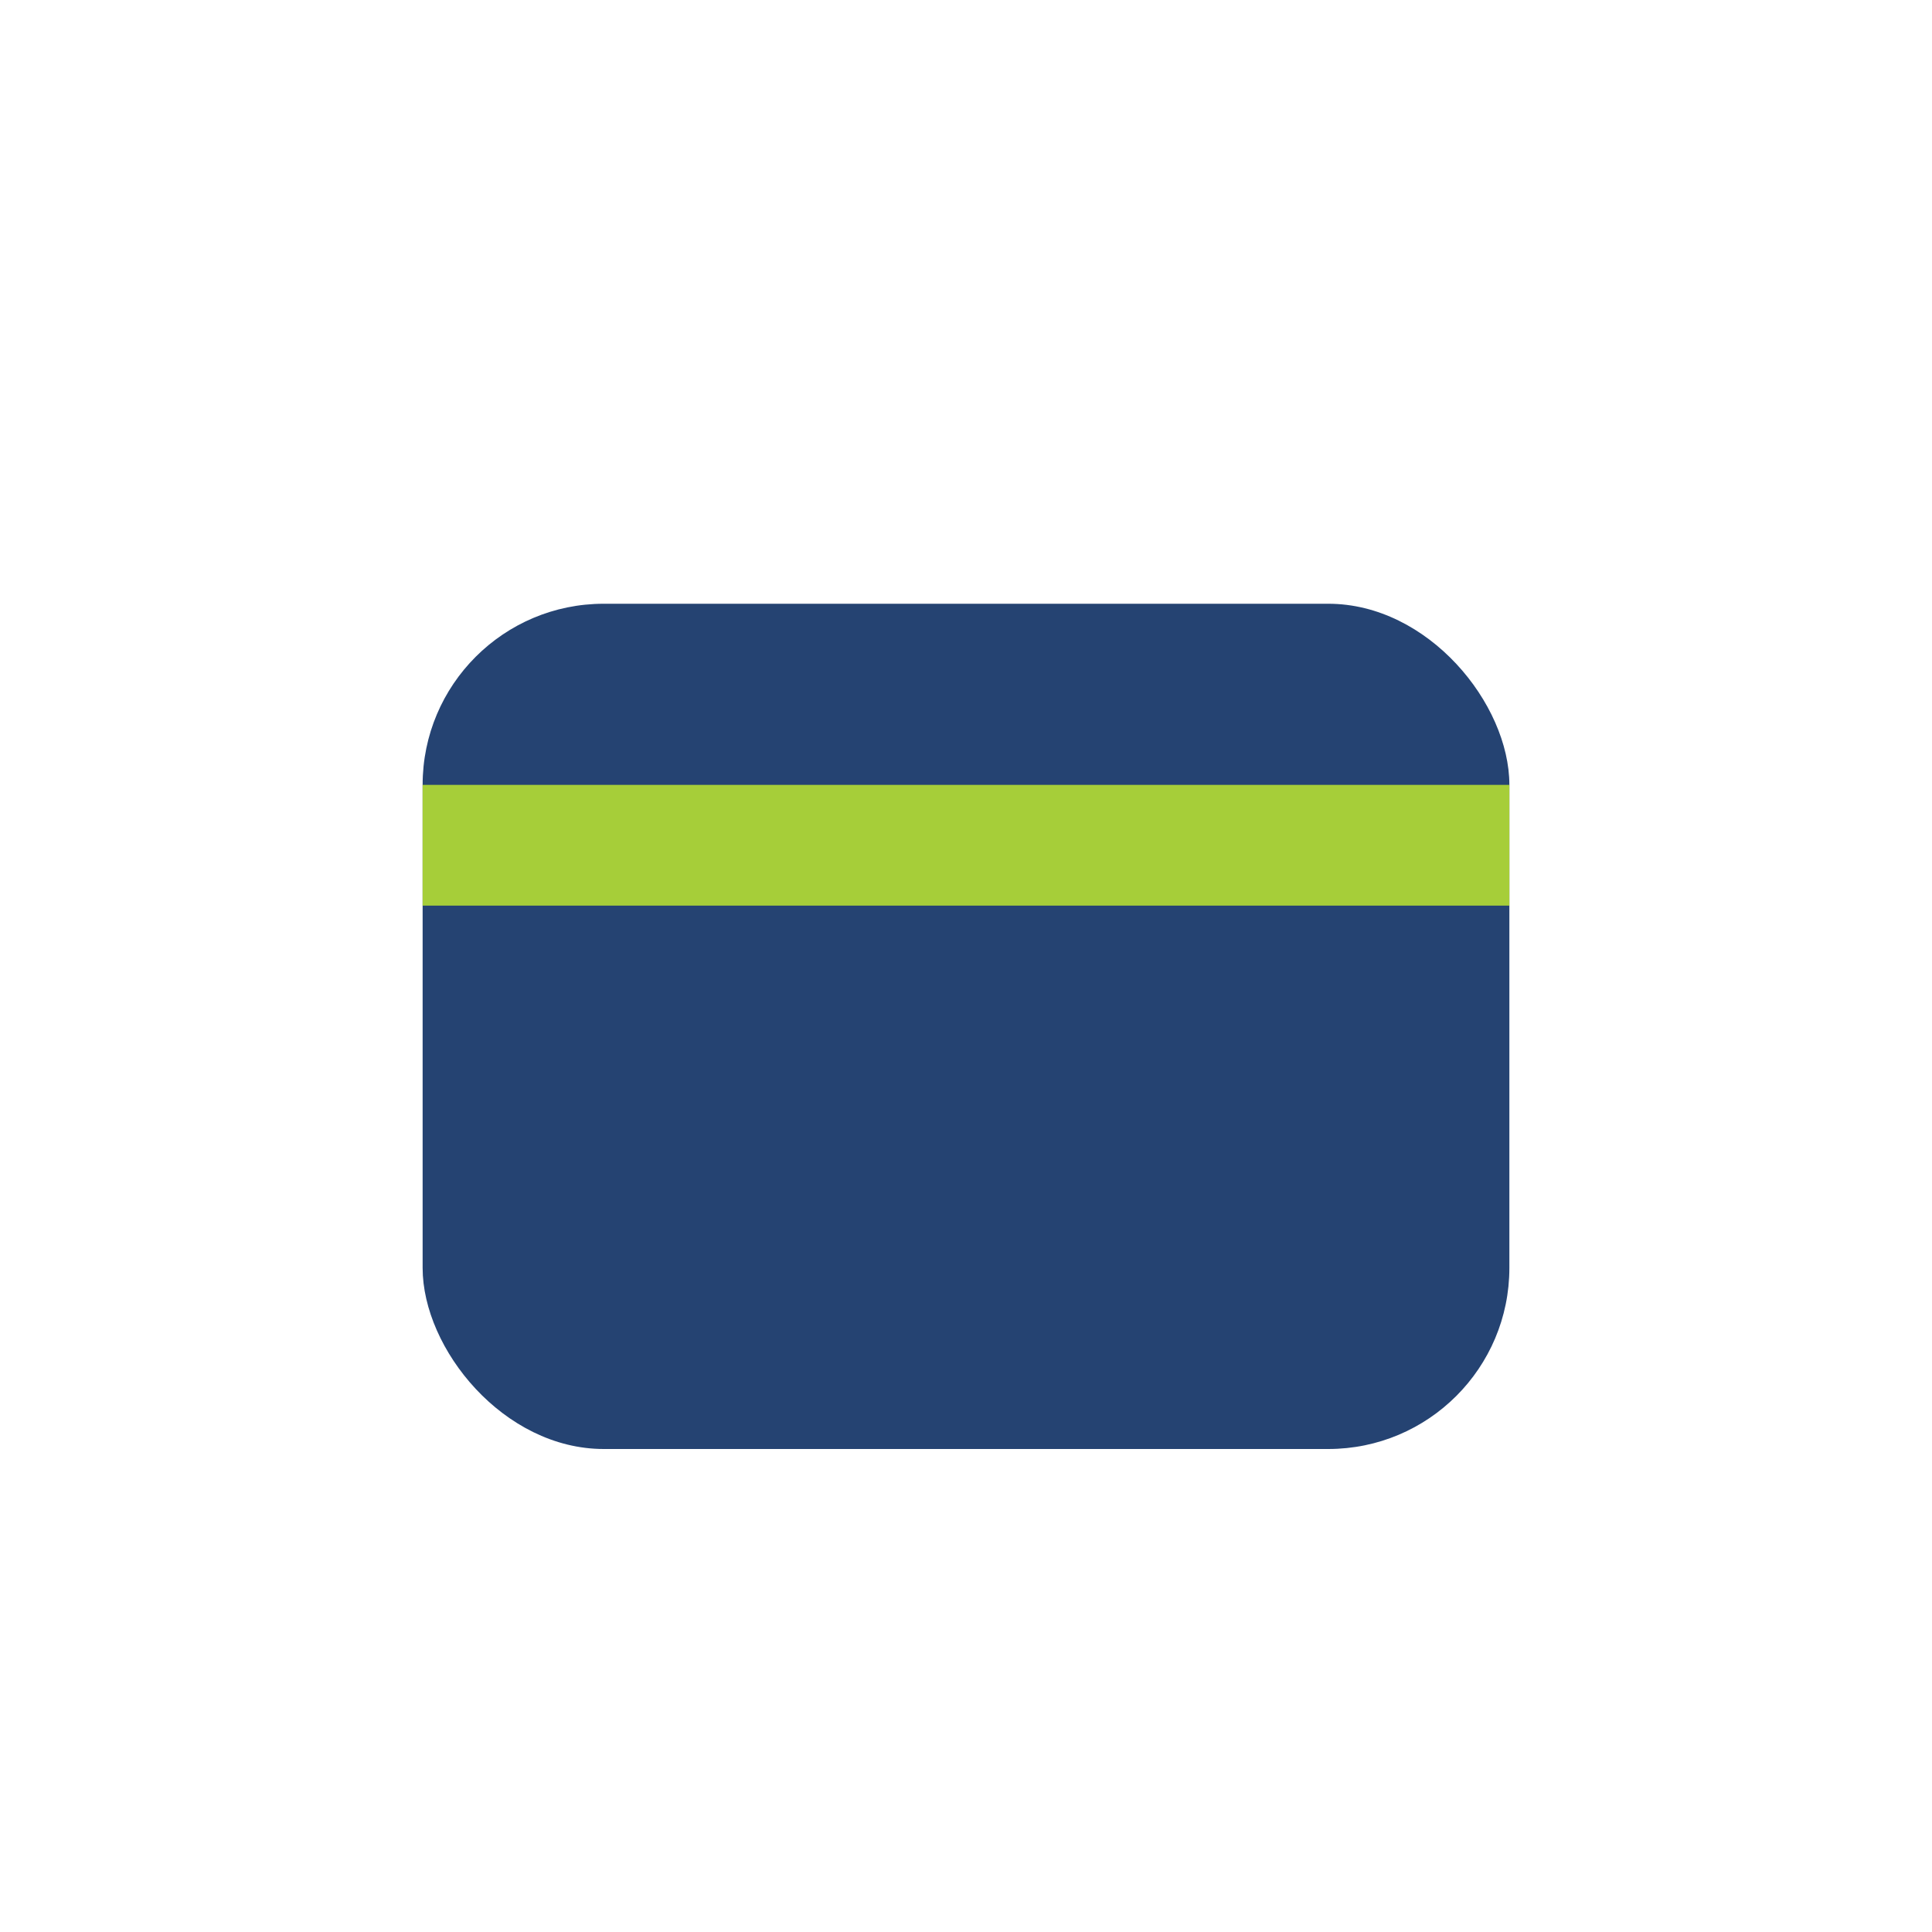
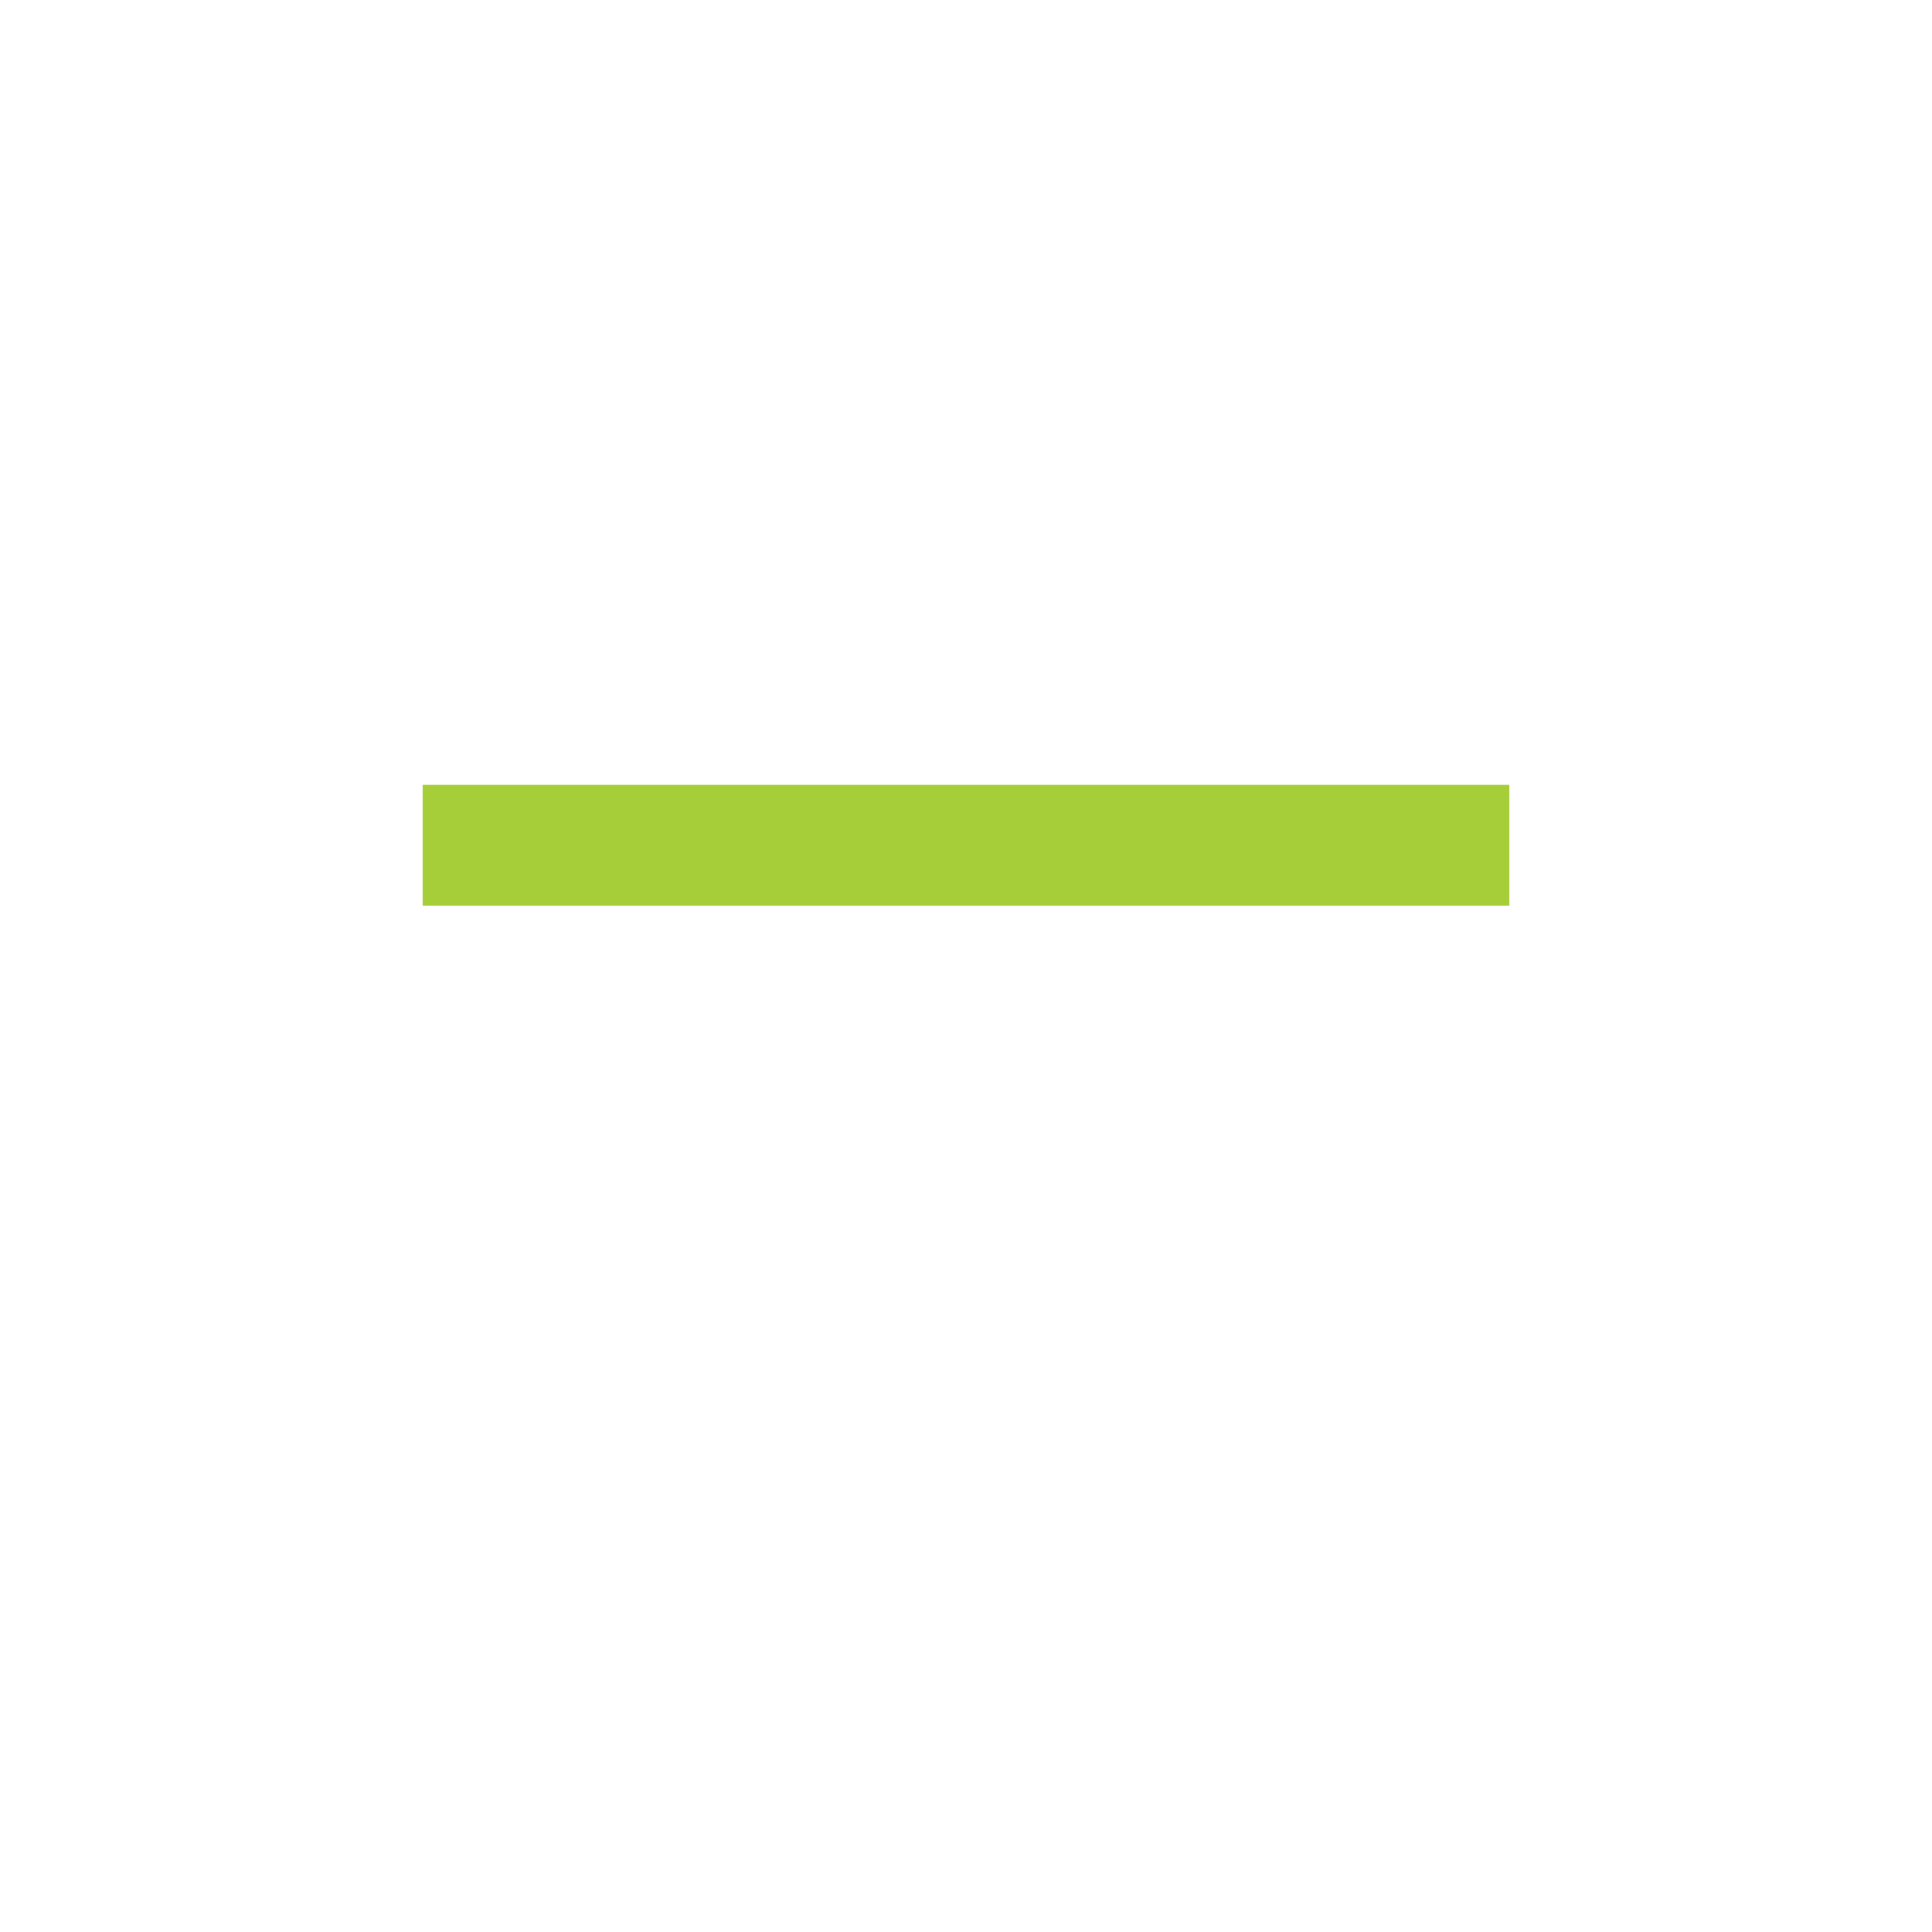
<svg xmlns="http://www.w3.org/2000/svg" width="32" height="32" viewBox="0 0 32 32">
-   <rect x="7" y="10" width="18" height="14" rx="3" fill="#254372" />
  <path d="M7 14h18" stroke="#A6CE39" stroke-width="2" />
</svg>